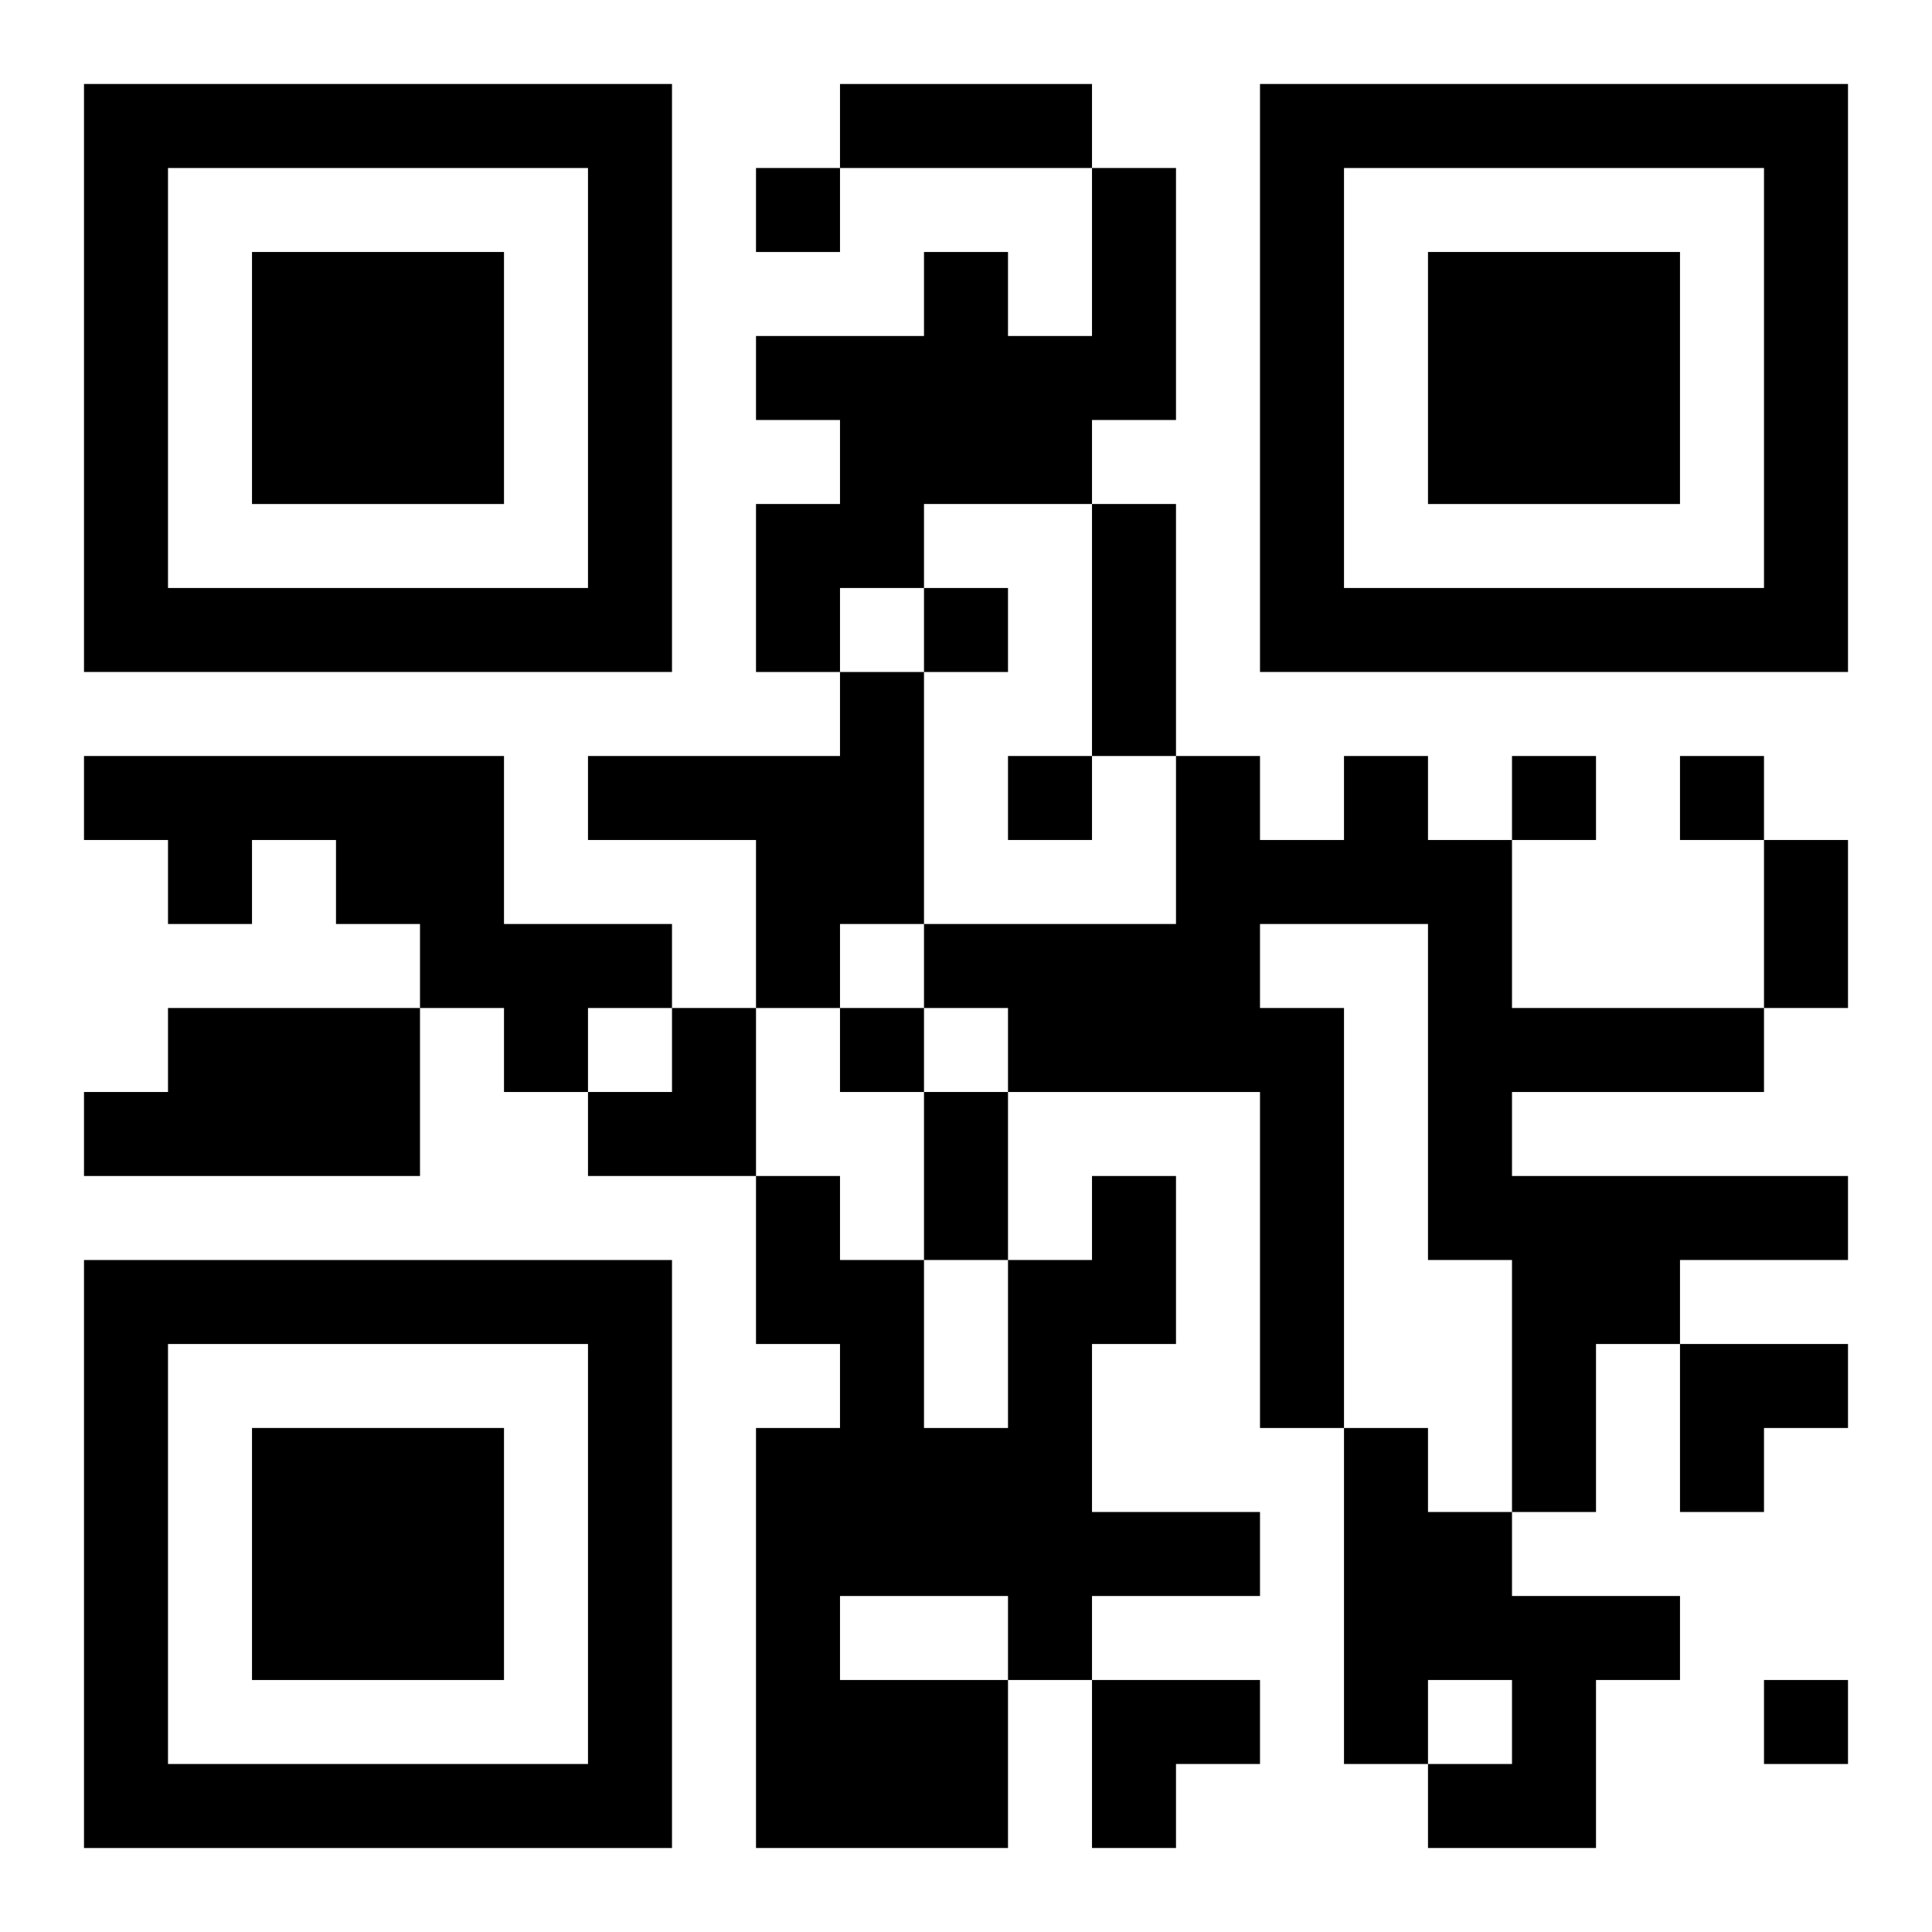
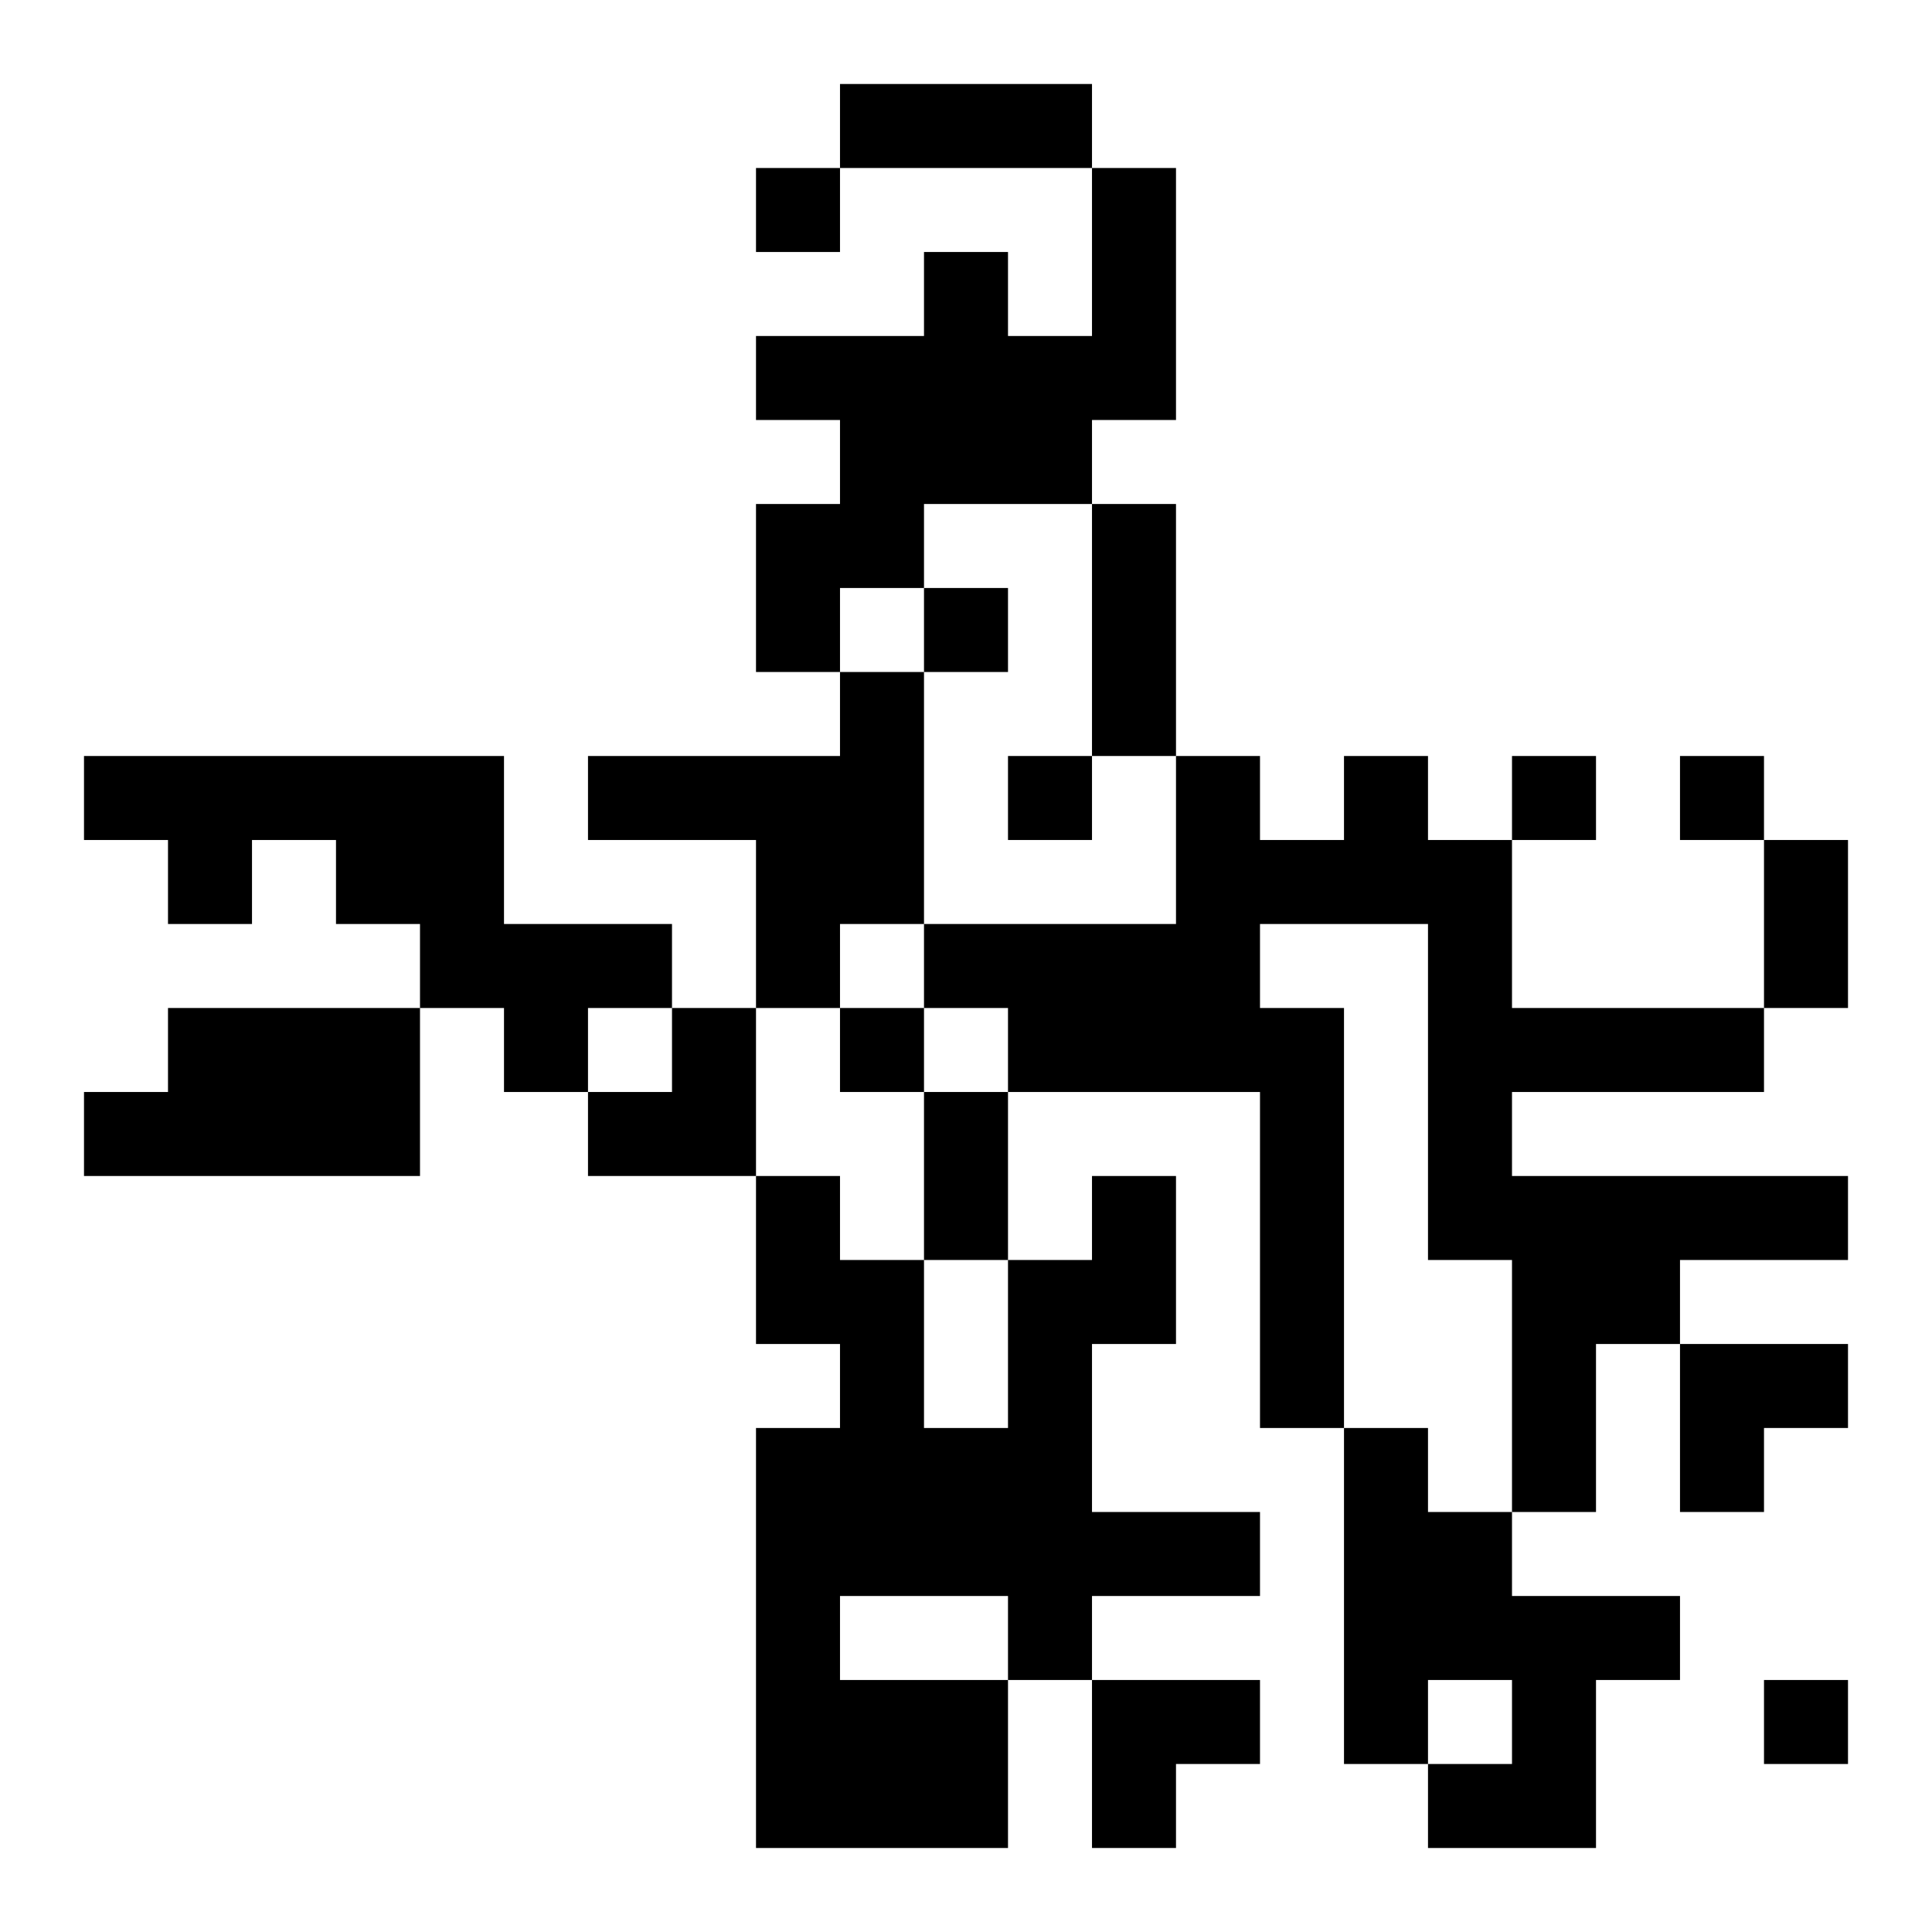
<svg xmlns="http://www.w3.org/2000/svg" xmlns:xlink="http://www.w3.org/1999/xlink" width="250" height="250" baseProfile="full" version="1.1" viewBox="-1 -1 23 23">
  <symbol id="a">
-     <path d="m0 7v7h7v-7h-7zm1 1h5v5h-5v-5zm1 1v3h3v-3h-3z" />
-   </symbol>
+     </symbol>
  <use y="-7" xlink:href="#a" />
  <use y="7" xlink:href="#a" />
  <use x="14" y="-7" xlink:href="#a" />
  <path d="m12 1h1v3h-1v1h-2v1h-1v1h-1v-2h1v-1h-1v-1h2v-1h1v1h1v-2m-3 6h1v3h-1v1h-1v-2h-2v-1h3v-1m-9 1h5v2h2v1h-1v1h-1v-1h-1v-1h-1v-1h-1v1h-1v-1h-1v-1m15 0h1v1h1v2h3v1h-3v1h4v1h-2v1h-1v2h-1v-3h-1v-4h-2v1h1v5h-1v-4h-3v-1h-1v-1h3v-2h1v1h1v-1m-14 3h3v2h-4v-1h1v-1m11 2h1v2h-1v2h2v1h-2v1h-1v2h-3v-5h1v-1h-1v-2h1v1h1v2h1v-2h1v-1m-3 5v1h2v-1h-2m6-2h1v1h1v1h2v1h-1v2h-2v-1h1v-1h-1v1h-1v-4m-7-15v1h1v-1h-1m2 5v1h1v-1h-1m1 2v1h1v-1h-1m6 0v1h1v-1h-1m2 0v1h1v-1h-1m-10 3v1h1v-1h-1m11 8v1h1v-1h-1m-11-19h3v1h-3v-1m3 5h1v3h-1v-3m8 4h1v2h-1v-2m-10 3h1v2h-1v-2m-4-1m1 0h1v2h-2v-1h1zm12 4h2v1h-1v1h-1zm-7 4h2v1h-1v1h-1z" />
</svg>